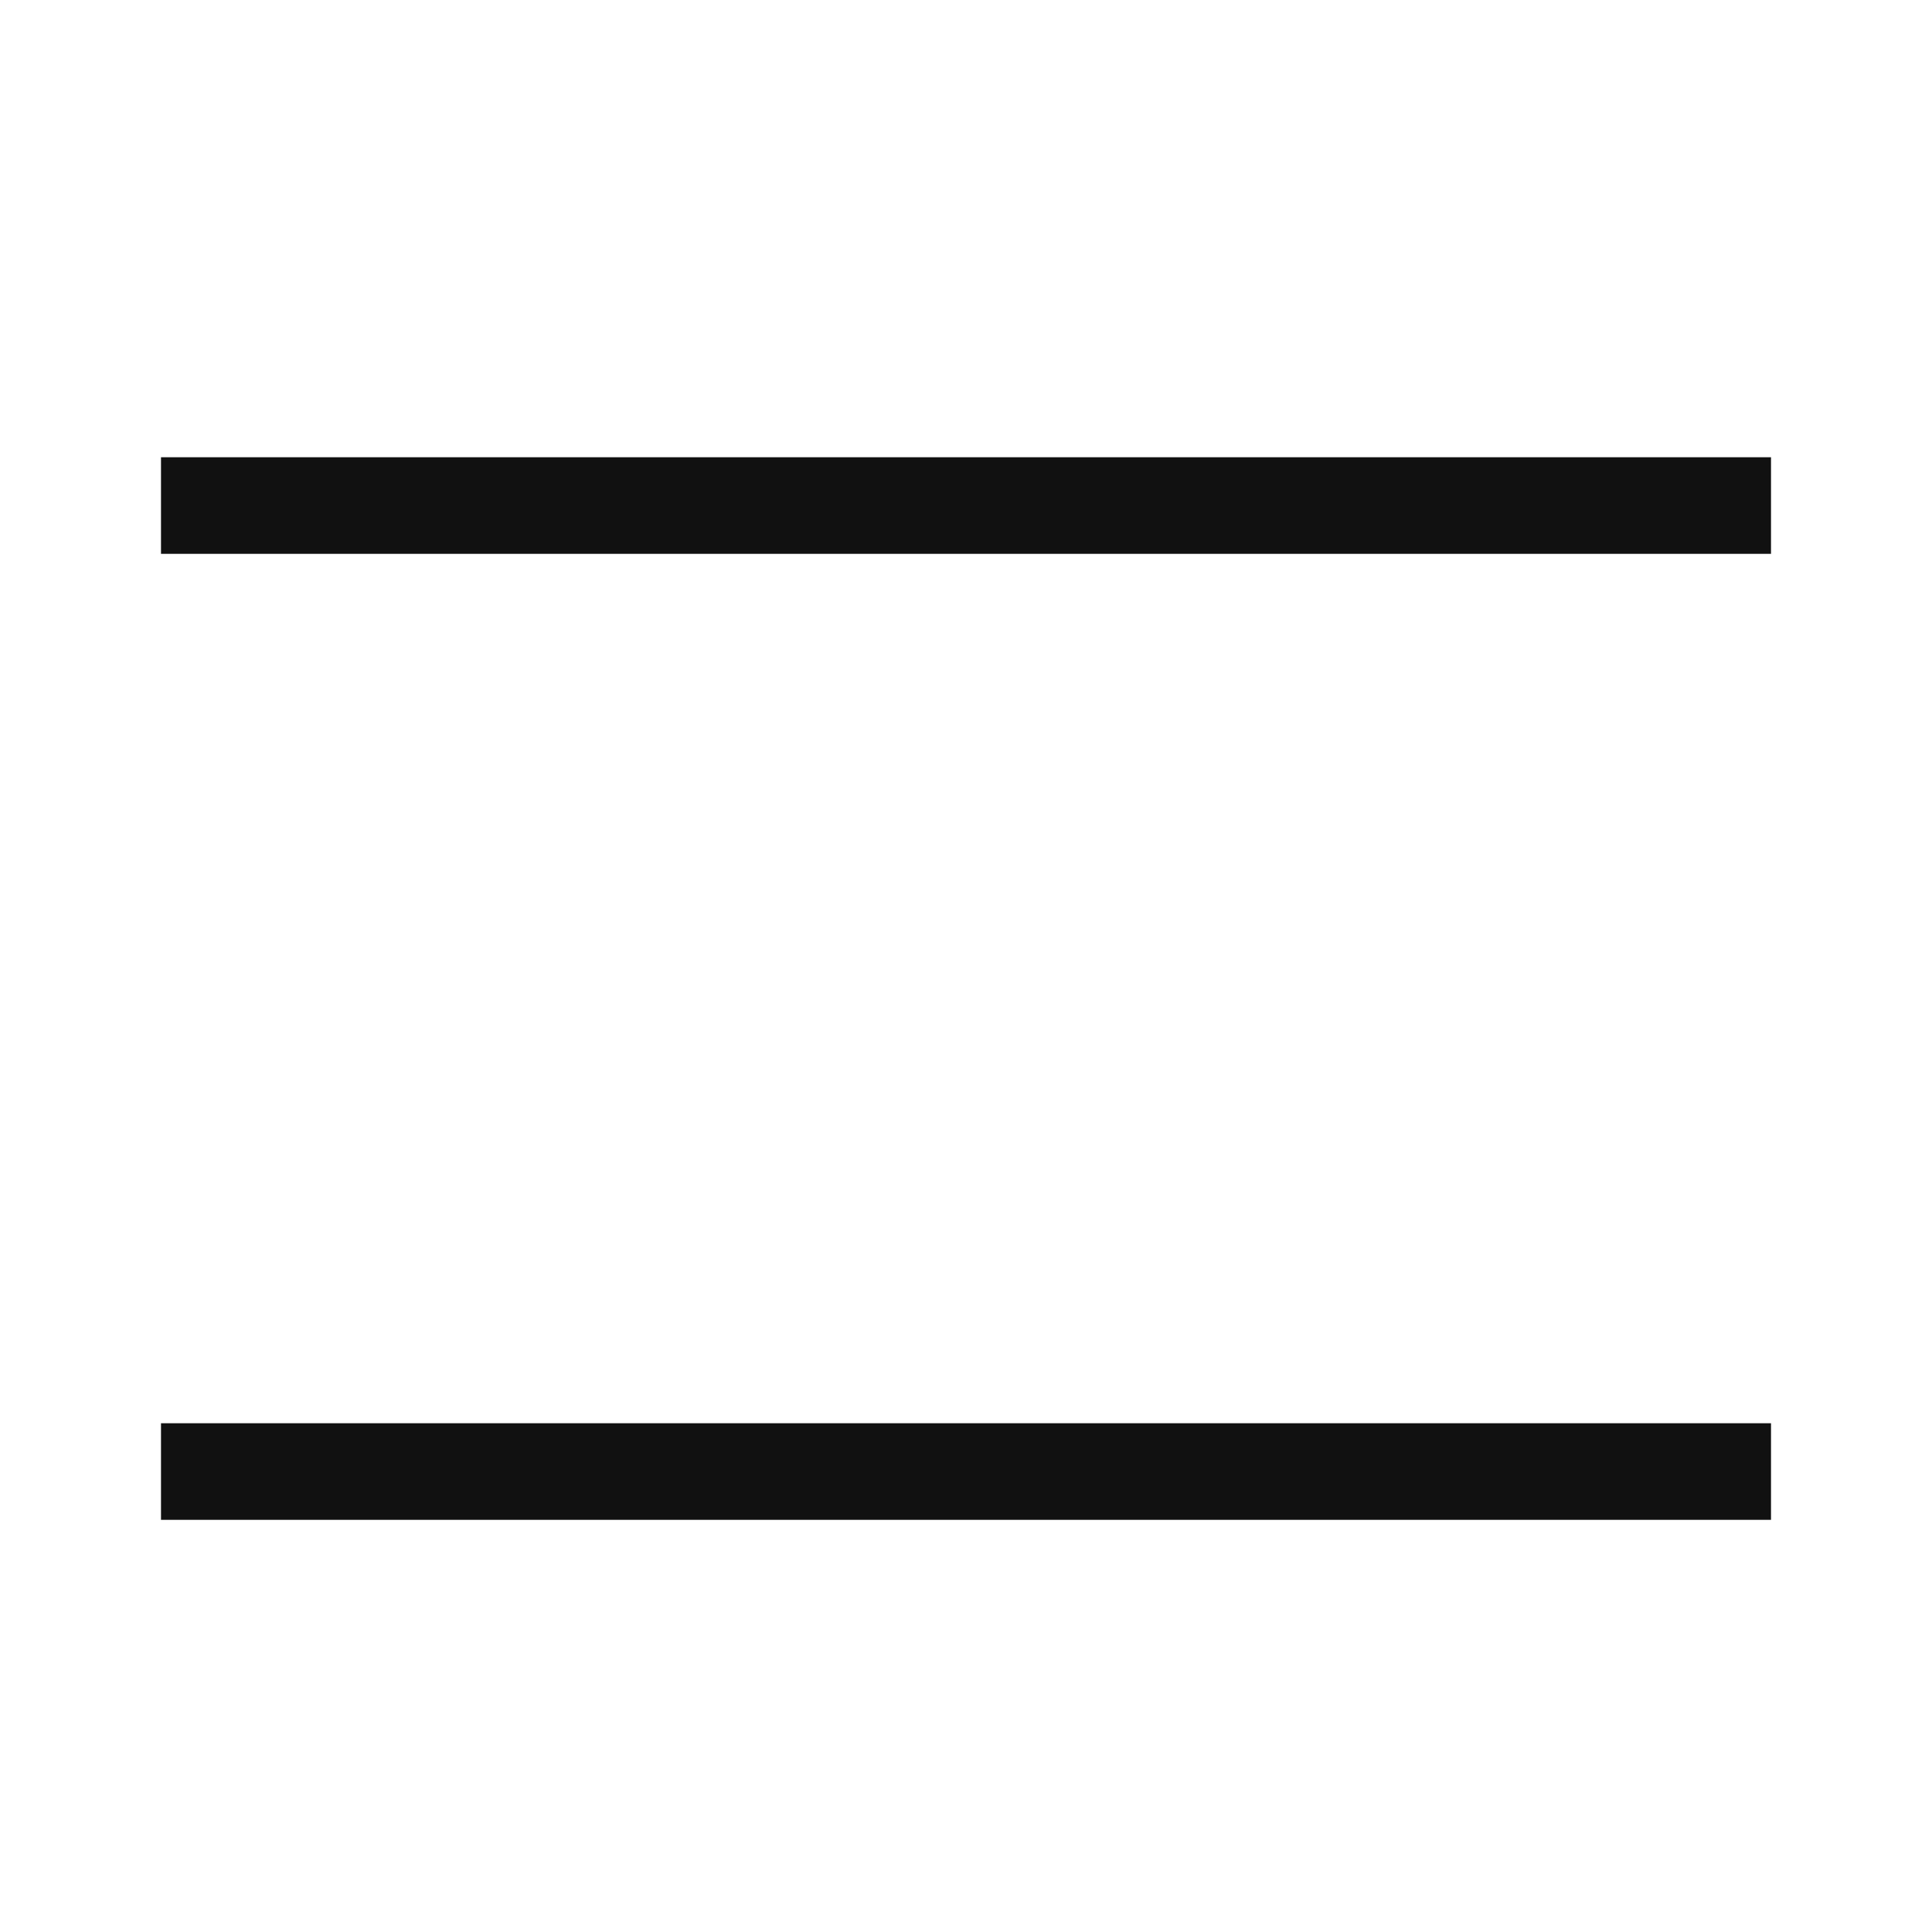
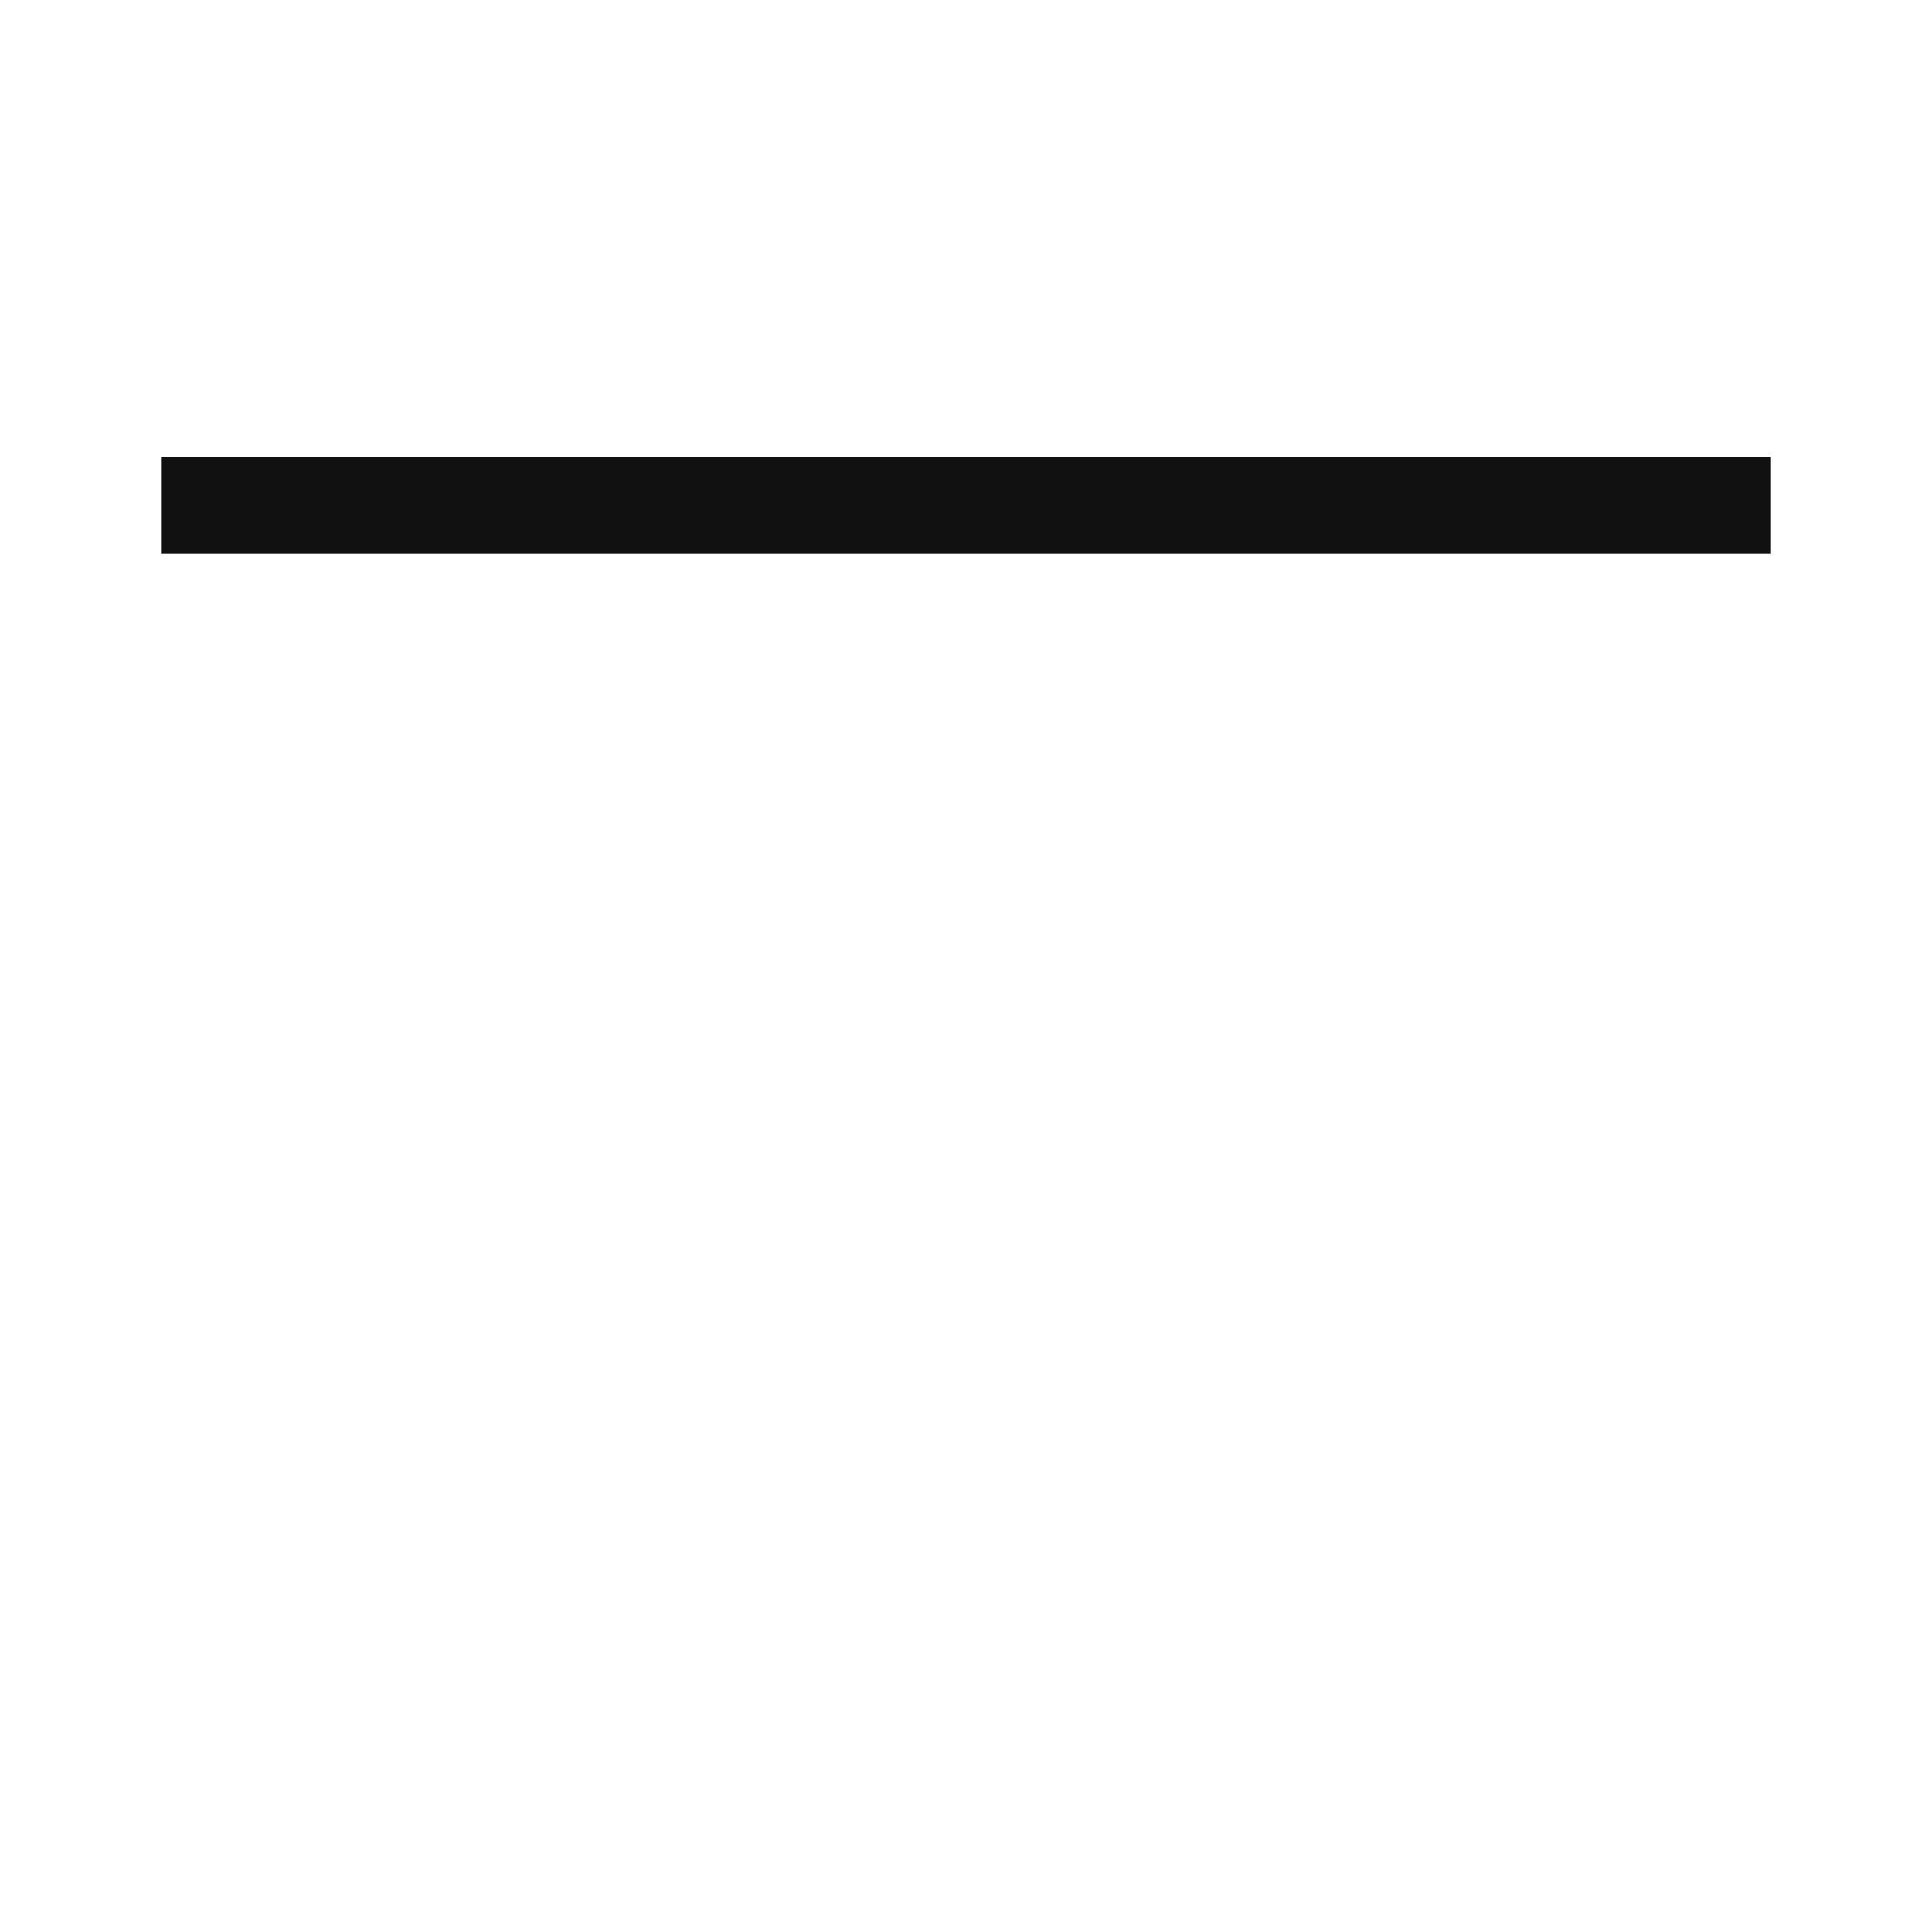
<svg xmlns="http://www.w3.org/2000/svg" width="24" height="24" viewBox="0 0 24 24" fill="none">
  <path d="M2 6.28C16.353 6.28 21.314 6.28 22 6.28" stroke="#111111" stroke-width="1.2" />
-   <path d="M2 18.28C16.353 18.28 21.314 18.28 22 18.28" stroke="#111111" stroke-width="1.2" />
</svg>